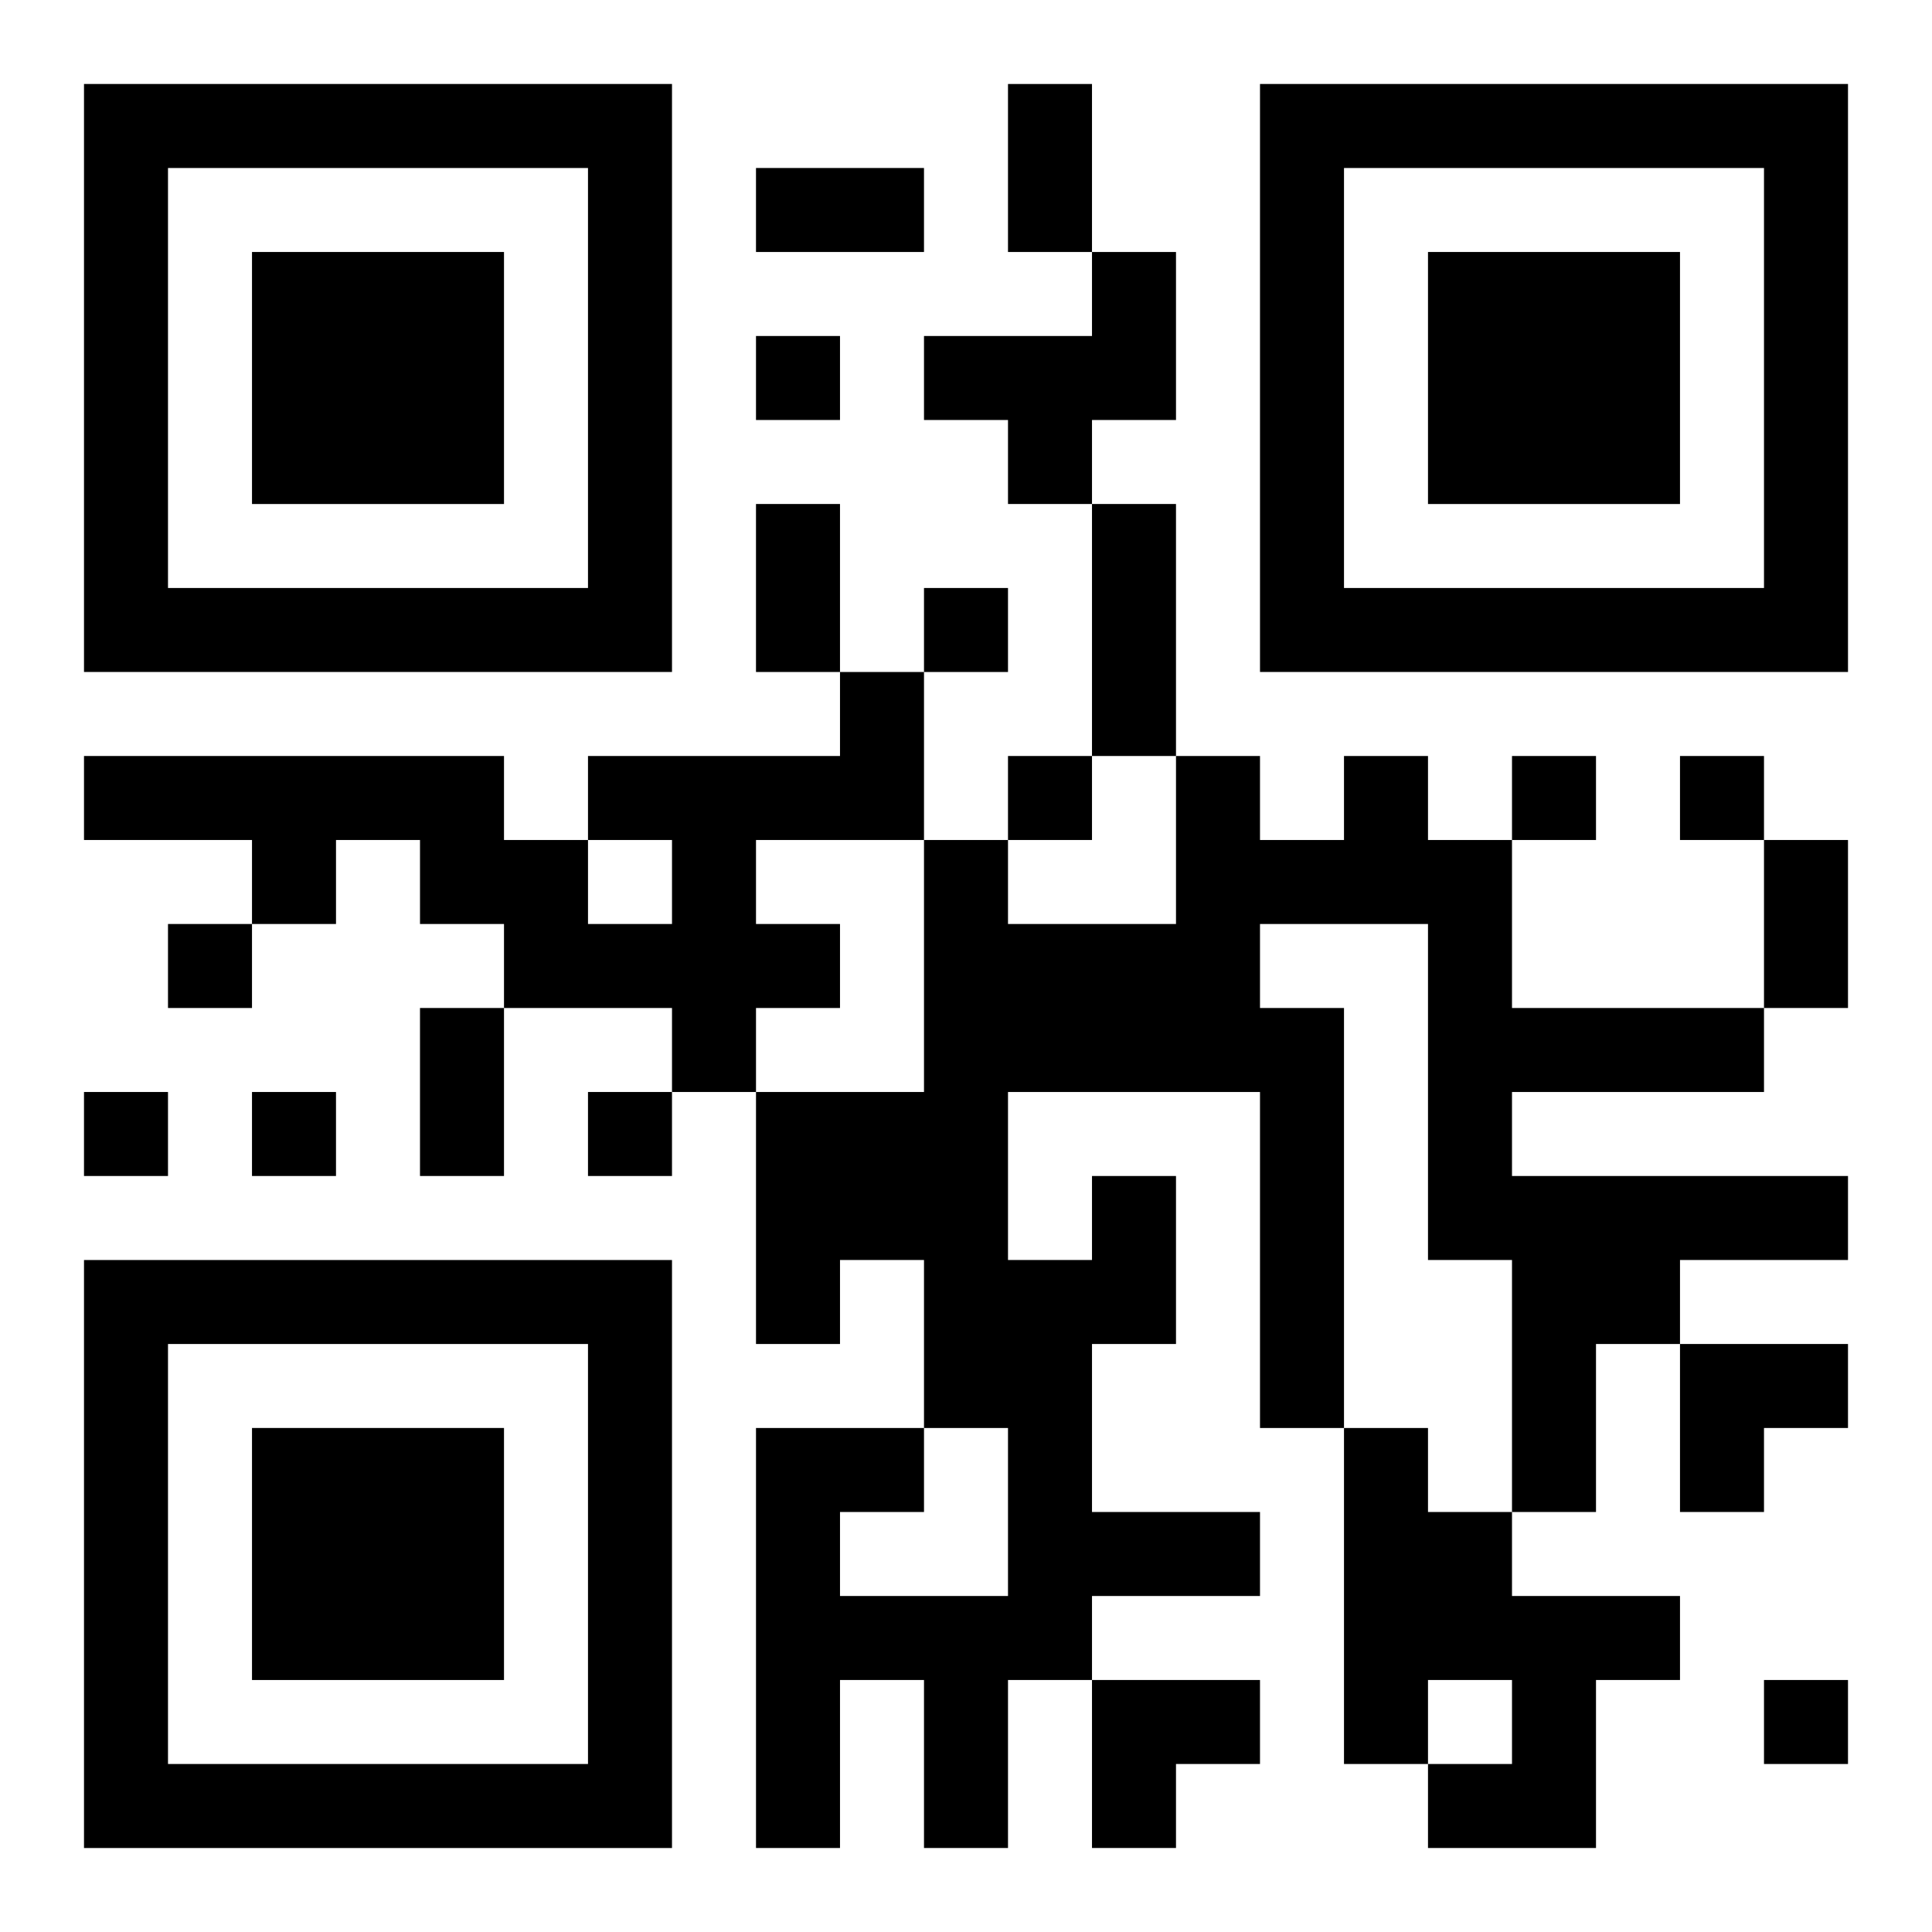
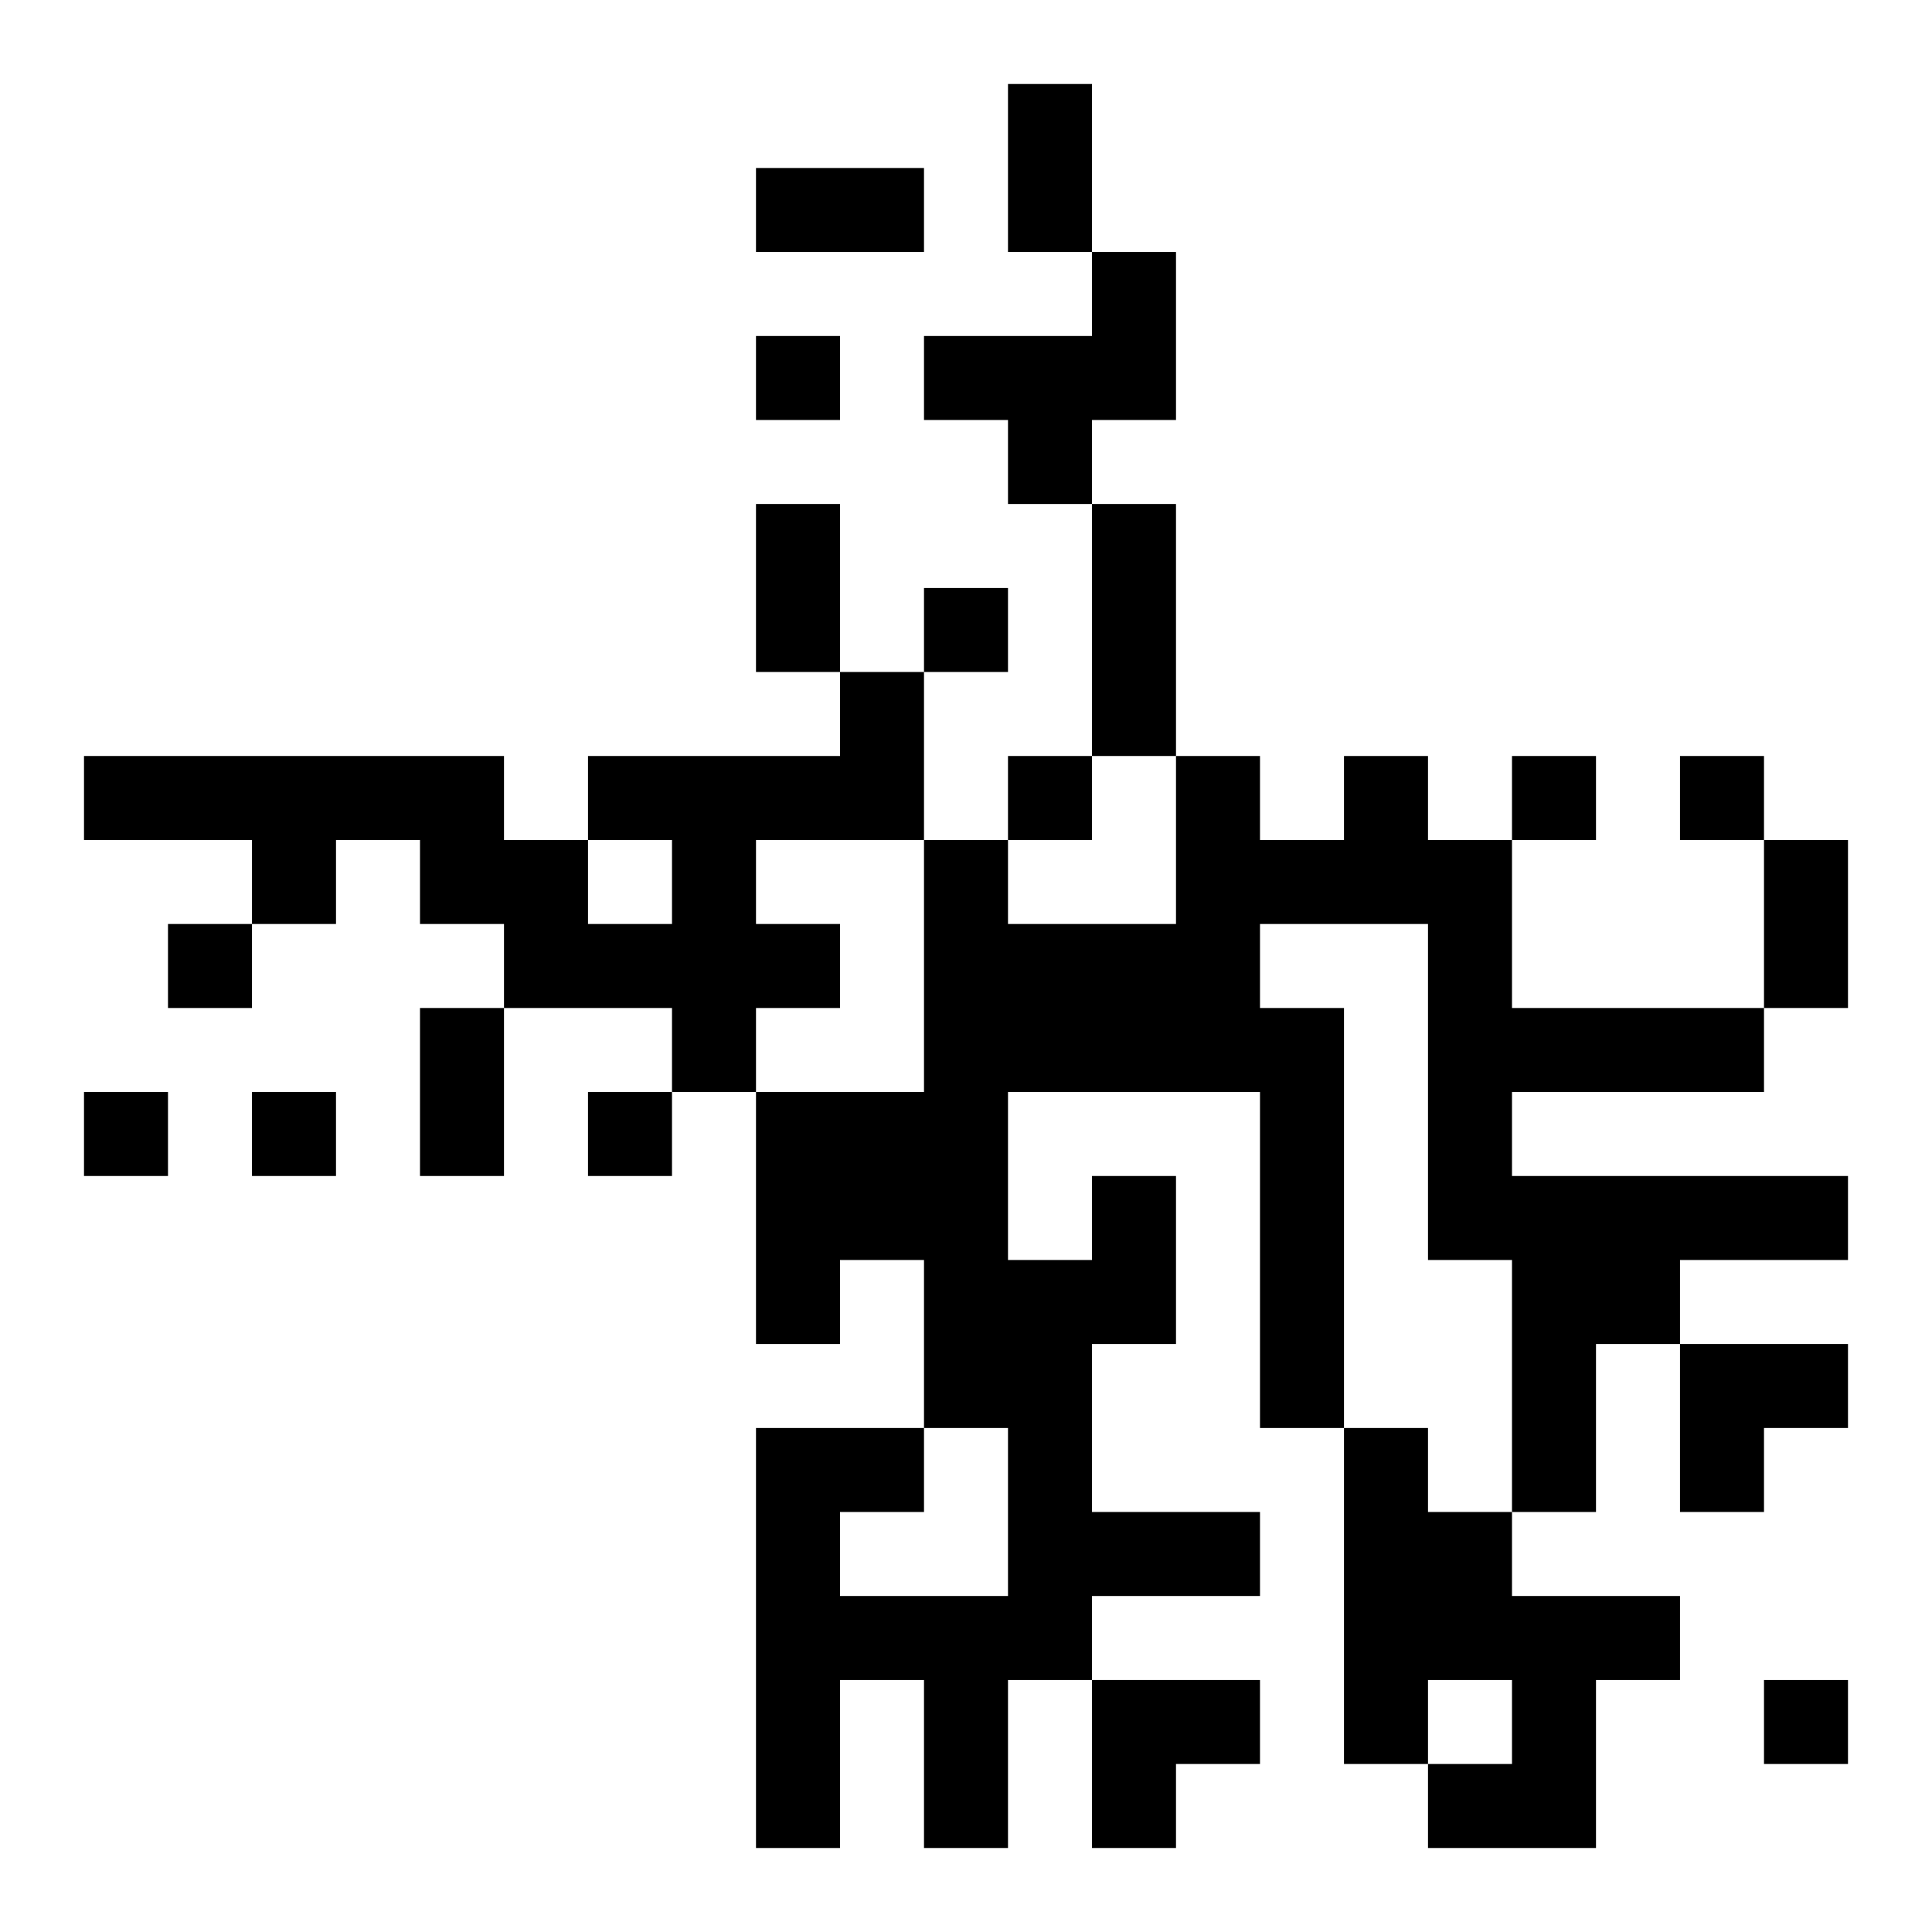
<svg xmlns="http://www.w3.org/2000/svg" xmlns:xlink="http://www.w3.org/1999/xlink" width="250" height="250" baseProfile="full" version="1.1" viewBox="-1 -1 23 23">
  <symbol id="a">
-     <path d="m0 7v7h7v-7h-7zm1 1h5v5h-5v-5zm1 1v3h3v-3h-3z" />
-   </symbol>
+     </symbol>
  <use y="-7" xlink:href="#a" />
  <use y="7" xlink:href="#a" />
  <use x="14" y="-7" xlink:href="#a" />
  <path d="m12 2h1v2h-1v1h-1v-1h-1v-1h2v-1m-3 5h1v2h-2v1h1v1h-1v1h-1v-1h-2v-1h-1v-1h-1v1h-1v-1h-2v-1h5v1h1v1h1v-1h-1v-1h3v-1m3 6h1v2h-1v2h2v1h-2v1h-1v2h-1v-2h-1v2h-1v-5h2v1h-1v1h2v-2h-1v-2h-1v1h-1v-3h2v-3h1v1h2v-2h1v1h1v-1h1v1h1v2h3v1h-3v1h4v1h-2v1h-1v2h-1v-3h-1v-4h-2v1h1v5h-1v-4h-3v2h1v-1m3 3h1v1h1v1h2v1h-1v2h-2v-1h1v-1h-1v1h-1v-4m-7-13v1h1v-1h-1m2 3v1h1v-1h-1m1 2v1h1v-1h-1m6 0v1h1v-1h-1m2 0v1h1v-1h-1m-18 2v1h1v-1h-1m-1 2v1h1v-1h-1m2 0v1h1v-1h-1m4 0v1h1v-1h-1m14 7v1h1v-1h-1m-9-19h1v2h-1v-2m-3 1h2v1h-2v-1m0 4h1v2h-1v-2m4 0h1v3h-1v-3m8 4h1v2h-1v-2m-16 2h1v2h-1v-2m15 4h2v1h-1v1h-1zm-7 4h2v1h-1v1h-1z" />
</svg>